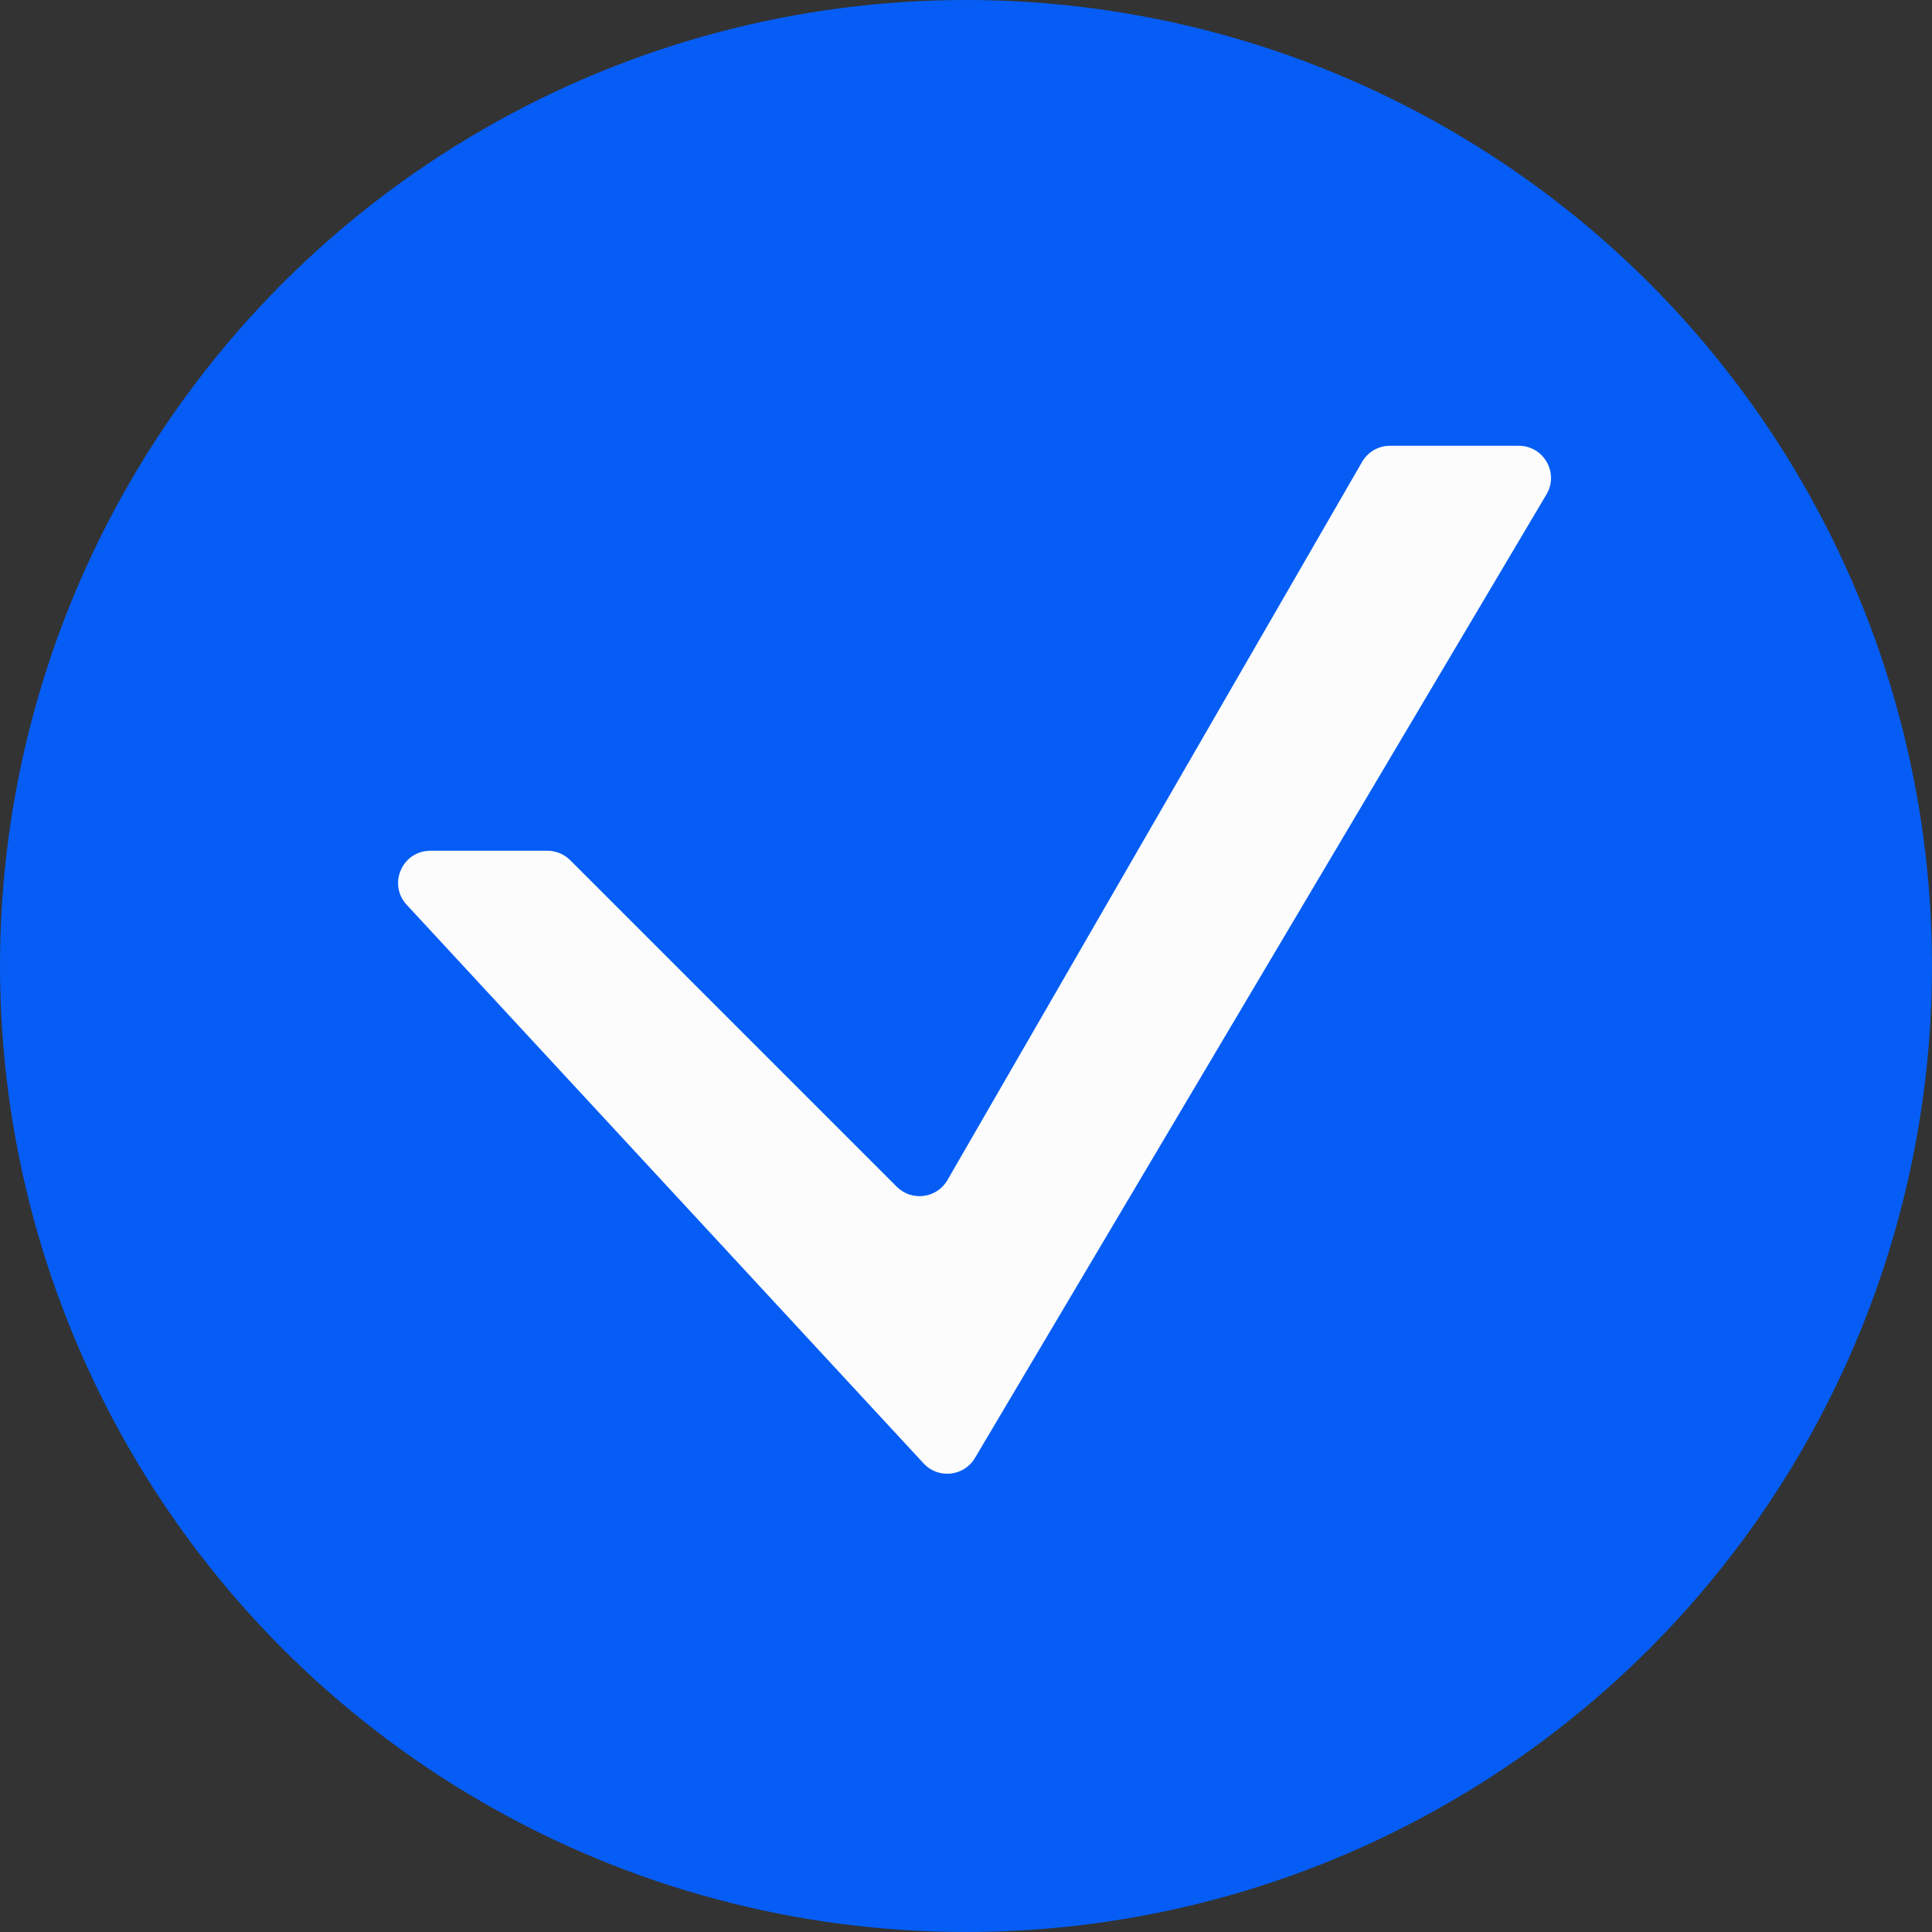
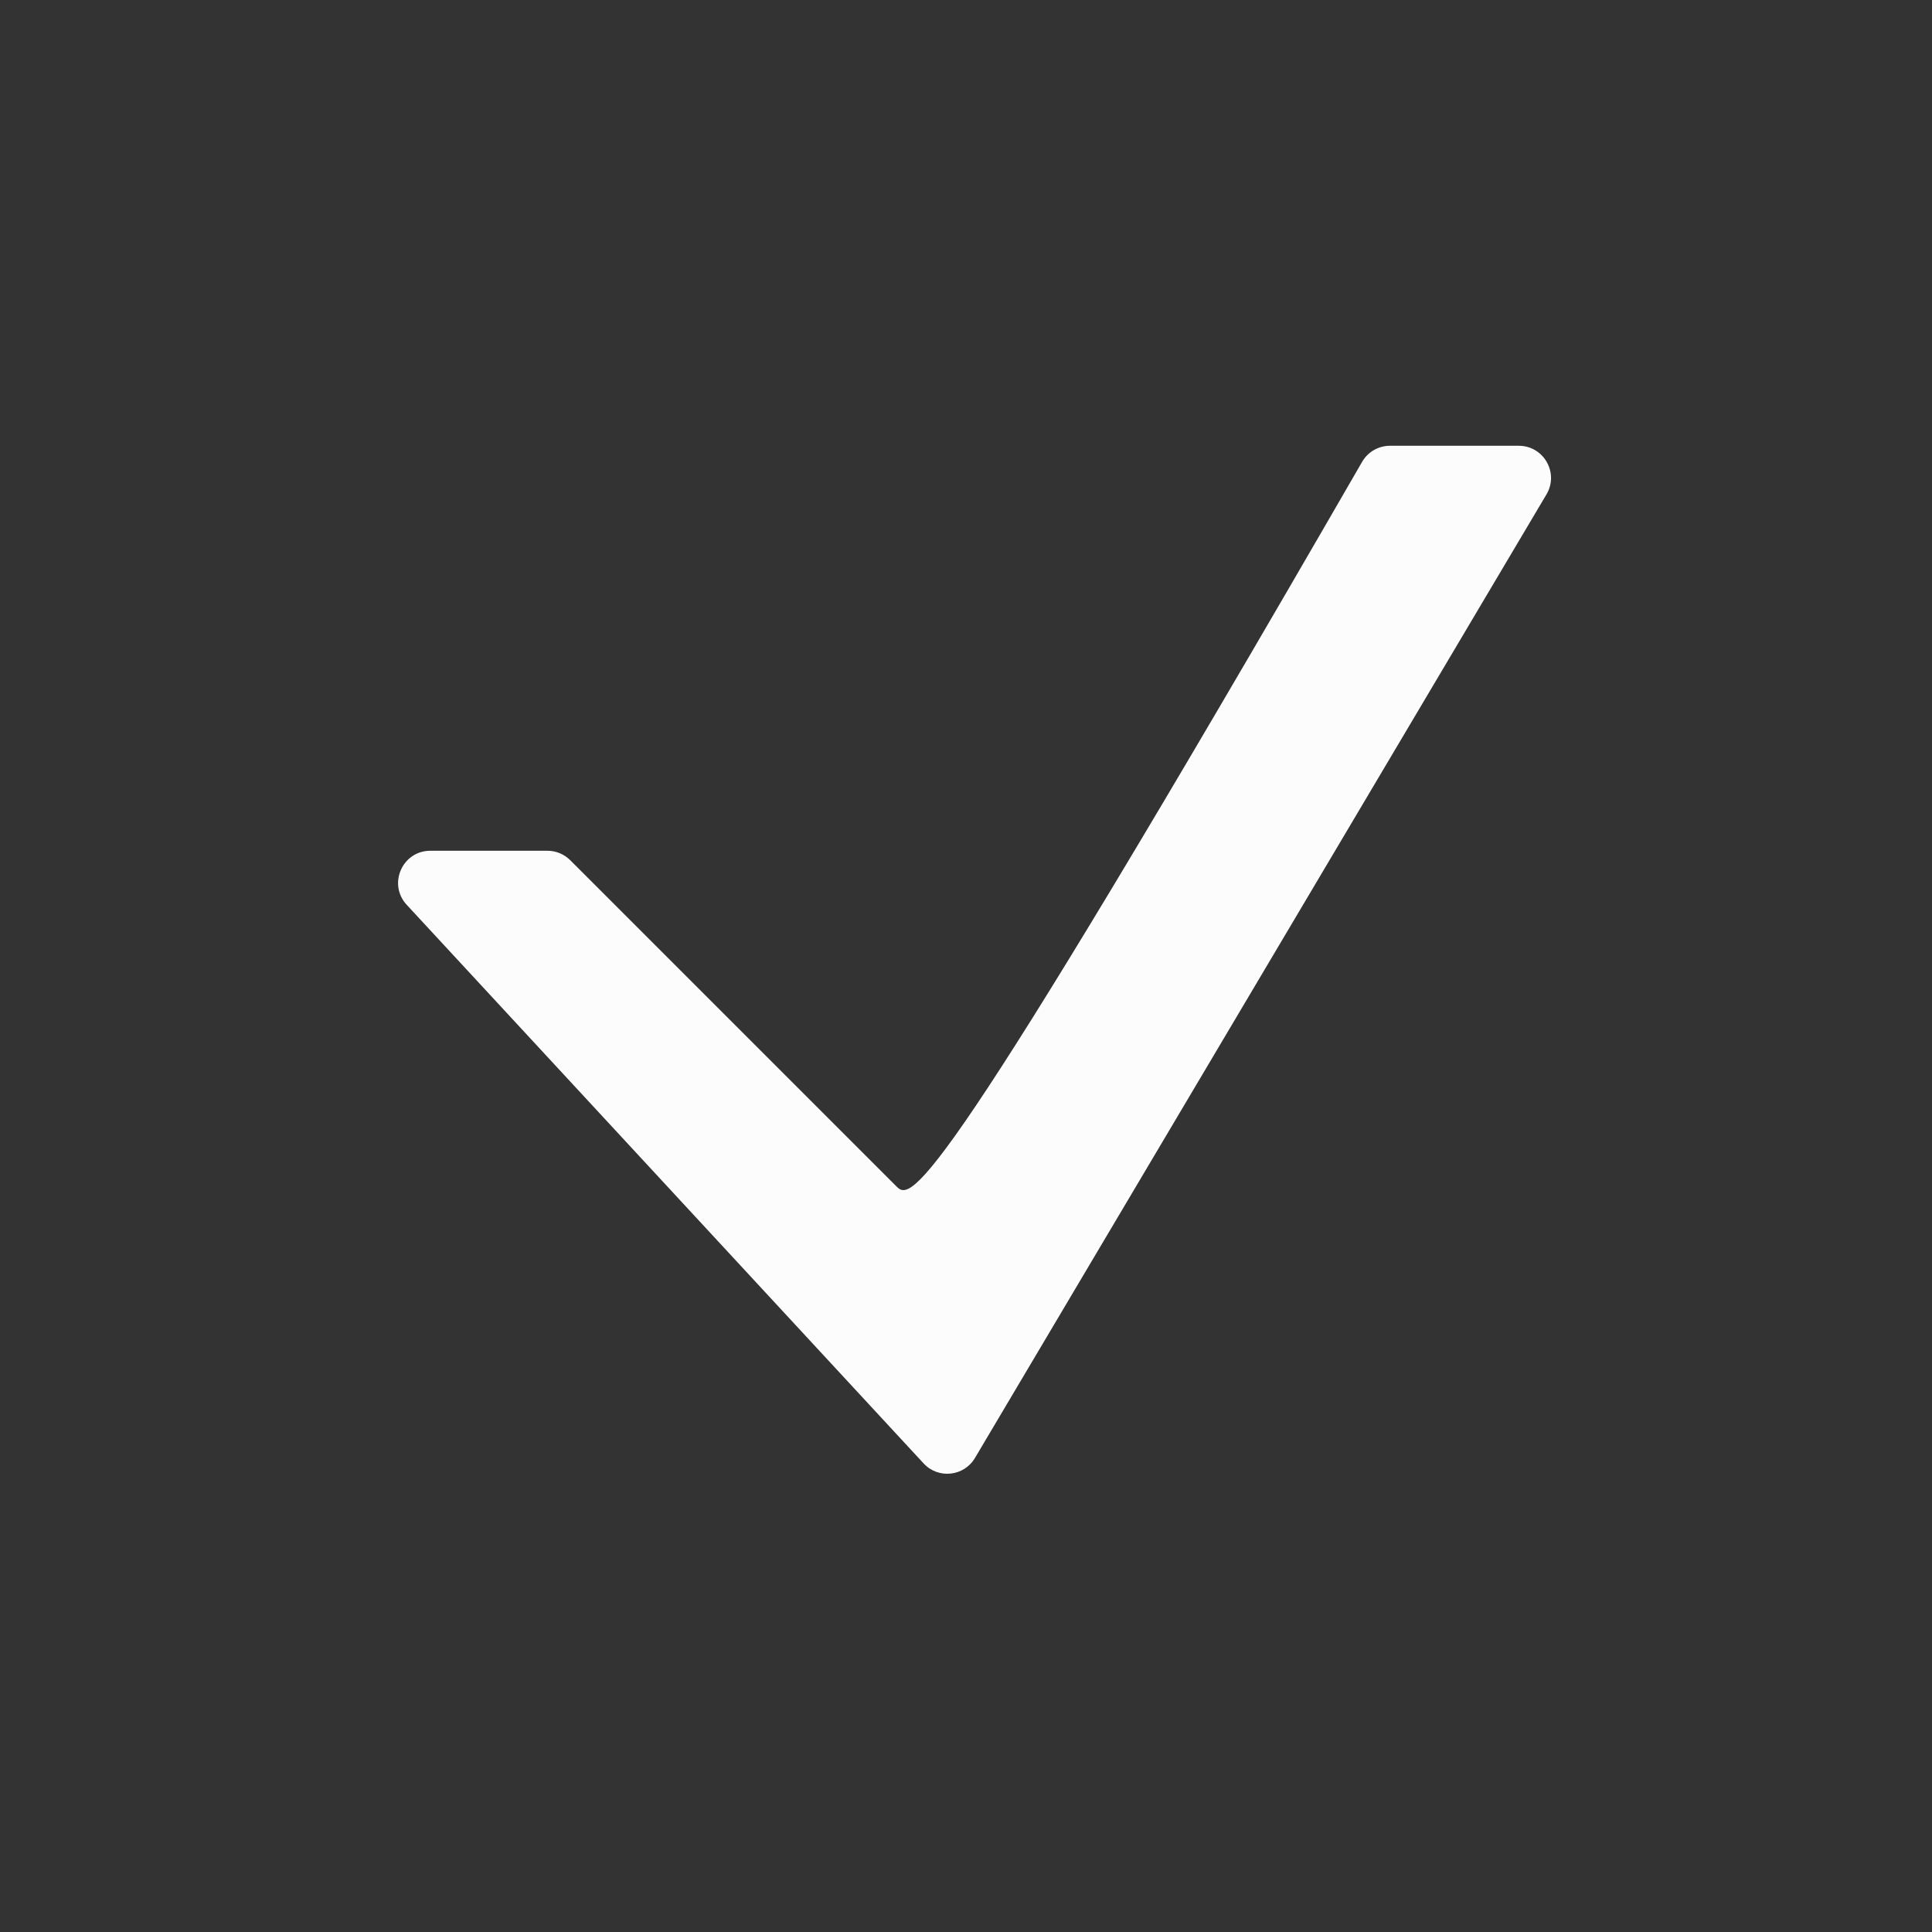
<svg xmlns="http://www.w3.org/2000/svg" width="60" height="60" viewBox="0 0 60 60" fill="none">
  <rect x="0" y="0" width="60" height="60" fill="#333333" stroke="none" />
-   <circle cx="30" cy="30" r="30" fill="#055DF5" />
-   <path d="M28.684 45.448C29.138 45.939 29.937 45.854 30.278 45.279L48.027 15.354C48.423 14.687 47.942 13.844 47.167 13.844L43.167 13.844C42.81 13.844 42.48 14.034 42.301 14.344L29.424 36.648C29.095 37.218 28.315 37.32 27.85 36.855L17.709 26.714C17.521 26.527 17.267 26.421 17.002 26.421H13.365C12.492 26.421 12.038 27.46 12.631 28.1L28.684 45.448Z" fill="#FCFCFC" />
+   <path d="M28.684 45.448C29.138 45.939 29.937 45.854 30.278 45.279L48.027 15.354C48.423 14.687 47.942 13.844 47.167 13.844L43.167 13.844C42.81 13.844 42.48 14.034 42.301 14.344C29.095 37.218 28.315 37.32 27.85 36.855L17.709 26.714C17.521 26.527 17.267 26.421 17.002 26.421H13.365C12.492 26.421 12.038 27.46 12.631 28.1L28.684 45.448Z" fill="#FCFCFC" />
</svg>